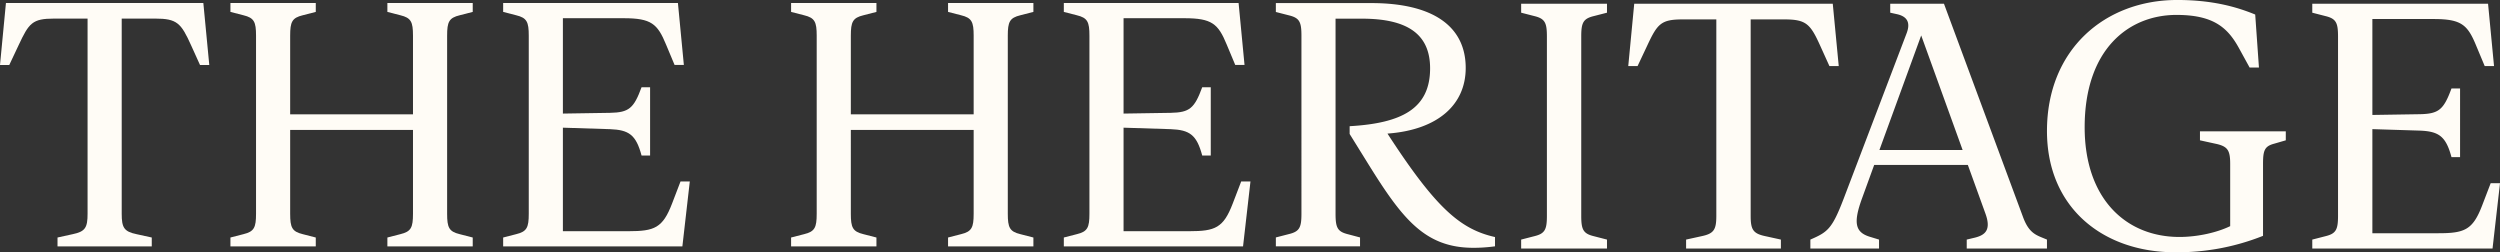
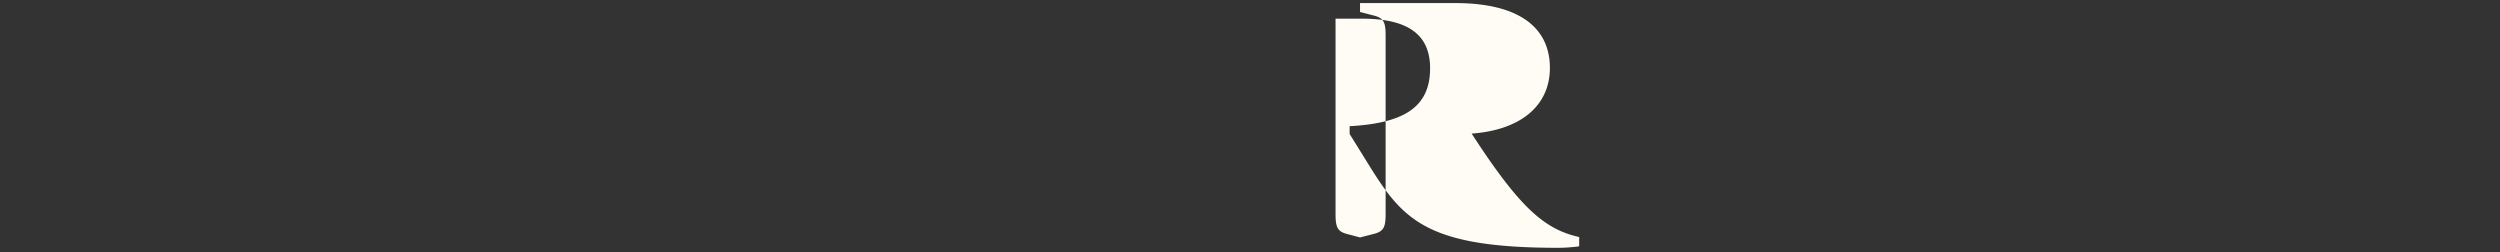
<svg xmlns="http://www.w3.org/2000/svg" width="1179.061" height="118.976" viewBox="0 0 1179.061 118.976">
  <rect x="0" y="0" width="1179.061" height="118.976" fill="#333333" stroke="none" />
  <g id="Group_4" data-name="Group 4" transform="translate(91.876 614.443)">
-     <path id="Path_52" data-name="Path 52" d="M74.375,0V-4.2L67.2-5.775c-5.95-1.225-7-3.15-7-9.625v-92.05H75.95c10.325,0,12.25,2.1,16.975,12.6l4.2,9.275H101.5L98.7-114.8H5.6L2.8-85.575H7.175L11.55-94.85c4.9-10.5,6.475-12.6,16.8-12.6H44.1V-15.4c0,6.475-1.05,8.4-7,9.625L29.925-4.2V0Zm77.35,0V-4.2L145.6-5.775c-5.075-1.225-5.95-3.15-5.95-9.625V-54.95h57.925V-15.4c0,6.475-.875,8.4-5.95,9.625L185.5-4.2V0h40.25V-4.2l-6.125-1.575c-5.075-1.225-5.95-3.15-5.95-9.625v-84c0-6.475.875-8.4,5.95-9.625l6.125-1.575v-4.2H185.5v4.2l6.125,1.575c5.075,1.225,5.95,3.15,5.95,9.625v37.1H139.65V-99.4c0-6.475.875-8.4,5.95-9.625l6.125-1.575v-4.2h-40.25v4.2l6.125,1.575c5.075,1.225,5.95,3.15,5.95,9.625v84c0,6.475-.875,8.4-5.95,9.625L111.475-4.2V0Zm172.9,0,3.5-30.625H323.75l-4.025,10.5C315.35-8.75,311.5-7.175,299.25-7.175H268.275V-56l22.225.7c8.925.35,12.25,2.625,14.875,12.425H309.4v-32.2h-4.025C301.7-65.1,299.425-63.175,290.5-63l-22.225.35v-44.975h28.7c12.95,0,15.925,2.625,19.95,12.425l4.025,9.625h4.375l-2.8-29.225H240.1v4.2l6.125,1.575c5.075,1.225,5.95,3.15,5.95,9.625v84c0,6.475-.875,8.4-5.95,9.625L240.1-4.2V0ZM416.15,0V-4.2l-6.125-1.575c-5.075-1.225-5.95-3.15-5.95-9.625V-54.95H462V-15.4c0,6.475-.875,8.4-5.95,9.625L449.925-4.2V0h40.25V-4.2L484.05-5.775C478.975-7,478.1-8.925,478.1-15.4v-84c0-6.475.875-8.4,5.95-9.625l6.125-1.575v-4.2h-40.25v4.2l6.125,1.575c5.075,1.225,5.95,3.15,5.95,9.625v37.1H404.075V-99.4c0-6.475.875-8.4,5.95-9.625l6.125-1.575v-4.2H375.9v4.2l6.125,1.575c5.075,1.225,5.95,3.15,5.95,9.625v84c0,6.475-.875,8.4-5.95,9.625L375.9-4.2V0Zm172.9,0,3.5-30.625h-4.375l-4.025,10.5c-4.375,11.375-8.225,12.95-20.475,12.95H532.7V-56l22.225.7c8.925.35,12.25,2.625,14.875,12.425h4.025v-32.2H569.8c-3.675,9.975-5.95,11.9-14.875,12.075l-22.225.35v-44.975h28.7c12.95,0,15.925,2.625,19.95,12.425l4.025,9.625h4.375l-2.8-29.225H504.525v4.2l6.125,1.575c5.075,1.225,5.95,3.15,5.95,9.625v84c0,6.475-.875,8.4-5.95,9.625L504.525-4.2V0Z" transform="translate(-94.676 -498.227)" fill="#fffcf6" />
-     <path id="Path_6" data-name="Path 6" d="M939.984,562.713,931.415,548.9v-3.672c24.483-1.4,37.948-8.219,37.948-27.281,0-16.264-10.842-23.434-32.178-23.434H924.77V586.5c0,6.471.874,8.394,5.6,9.619l5.946,1.574v4.2h-39.7v-4.2l6.121-1.574c5.071-1.224,5.945-3.148,5.945-9.619V502.555c0-6.471-.874-8.394-5.945-9.619l-6.121-1.574v-4.2h44.944c29.554,0,44.594,11.193,44.594,30.6,0,17.313-13.115,29.2-36.9,30.953,22.91,35.326,34.452,45.119,50.716,48.791v4.372a74.21,74.21,0,0,1-10.143.7C966.916,602.586,956.248,588.946,939.984,562.713Z" transform="translate(-386.767 -1100.153)" fill="#fffcf6" />
-     <path id="Path_53" data-name="Path 53" d="M47.7,0V-4.224l-6.16-1.584c-5.1-1.232-5.984-3.168-5.984-9.68v-84.48c0-6.512.88-8.448,5.984-9.68l6.16-1.584v-4.224H7.216v4.224l6.16,1.584c5.1,1.232,5.984,3.168,5.984,9.68v84.48c0,6.512-.88,8.448-5.984,9.68L7.216-4.224V0Zm82.016,0V-4.224L122.5-5.808c-5.984-1.232-7.04-3.168-7.04-9.68v-92.576H131.3c10.384,0,12.32,2.112,17.072,12.672l4.224,9.328h4.4l-2.816-29.392H60.544L57.728-86.064h4.4l4.4-9.328c4.928-10.56,6.512-12.672,16.9-12.672h15.84v92.576c0,6.512-1.056,8.448-7.04,9.68L85.008-4.224V0ZM176,0V-4.224l-4.048-1.232c-7.216-2.112-8.272-6.512-3.872-18.48l5.632-15.488h44.176l8.272,22.88c2.816,7.744,0,10.208-5.1,11.44l-3.7.88V0H255.2V-4.224l-2.992-1.232c-3.344-1.408-5.984-3.168-8.272-9.328L206.624-115.456H181.28v4.224l3.168.7c4.752,1.056,6.512,3.872,4.576,8.976L159.28-23.408c-5.456,14.256-7.568,15.664-15.664,19.184V0Zm19.888-100.5,19.536,54.032H176.176ZM315.568,1.76A109.093,109.093,0,0,0,357.1-5.984V-39.776c0-6.512.7-8.448,5.28-9.68l5.456-1.584v-4.224H327.36v4.224l7.216,1.584c5.984,1.232,7.04,3.168,7.04,9.68V-10.56c-6.16,2.992-15.312,5.1-23.936,5.1-25.168,0-44.7-17.952-44.7-51.744,0-36.784,20.768-52.976,43.3-52.976,17.248,0,24.112,5.808,29.568,15.84l4.928,8.976h4.4l-1.76-24.992c-8.976-3.7-20.416-6.864-36.784-6.864-33.968,0-61.424,23.232-61.424,61.776C255.2-18.832,282.128,1.76,315.568,1.76ZM465.344,0l3.52-30.8h-4.4l-4.048,10.56c-4.4,11.44-8.272,13.024-20.592,13.024H408.672v-49.1l22.352.7c8.976.352,12.32,2.64,14.96,12.5h4.048V-75.5h-4.048c-3.7,10.032-5.984,11.968-14.96,12.144l-22.352.352V-108.24h28.864c13.024,0,16.016,2.64,20.064,12.5l4.048,9.68h4.4l-2.816-29.392h-82.9v4.224l6.16,1.584c5.1,1.232,5.984,3.168,5.984,9.68v84.48c0,6.512-.88,8.448-5.984,9.68l-6.16,1.584V0Z" transform="translate(618.321 -497.227)" fill="#fffcf6" />
+     <path id="Path_6" data-name="Path 6" d="M939.984,562.713,931.415,548.9v-3.672c24.483-1.4,37.948-8.219,37.948-27.281,0-16.264-10.842-23.434-32.178-23.434H924.77V586.5c0,6.471.874,8.394,5.6,9.619l5.946,1.574v4.2v-4.2l6.121-1.574c5.071-1.224,5.945-3.148,5.945-9.619V502.555c0-6.471-.874-8.394-5.945-9.619l-6.121-1.574v-4.2h44.944c29.554,0,44.594,11.193,44.594,30.6,0,17.313-13.115,29.2-36.9,30.953,22.91,35.326,34.452,45.119,50.716,48.791v4.372a74.21,74.21,0,0,1-10.143.7C966.916,602.586,956.248,588.946,939.984,562.713Z" transform="translate(-386.767 -1100.153)" fill="#fffcf6" />
  </g>
</svg>